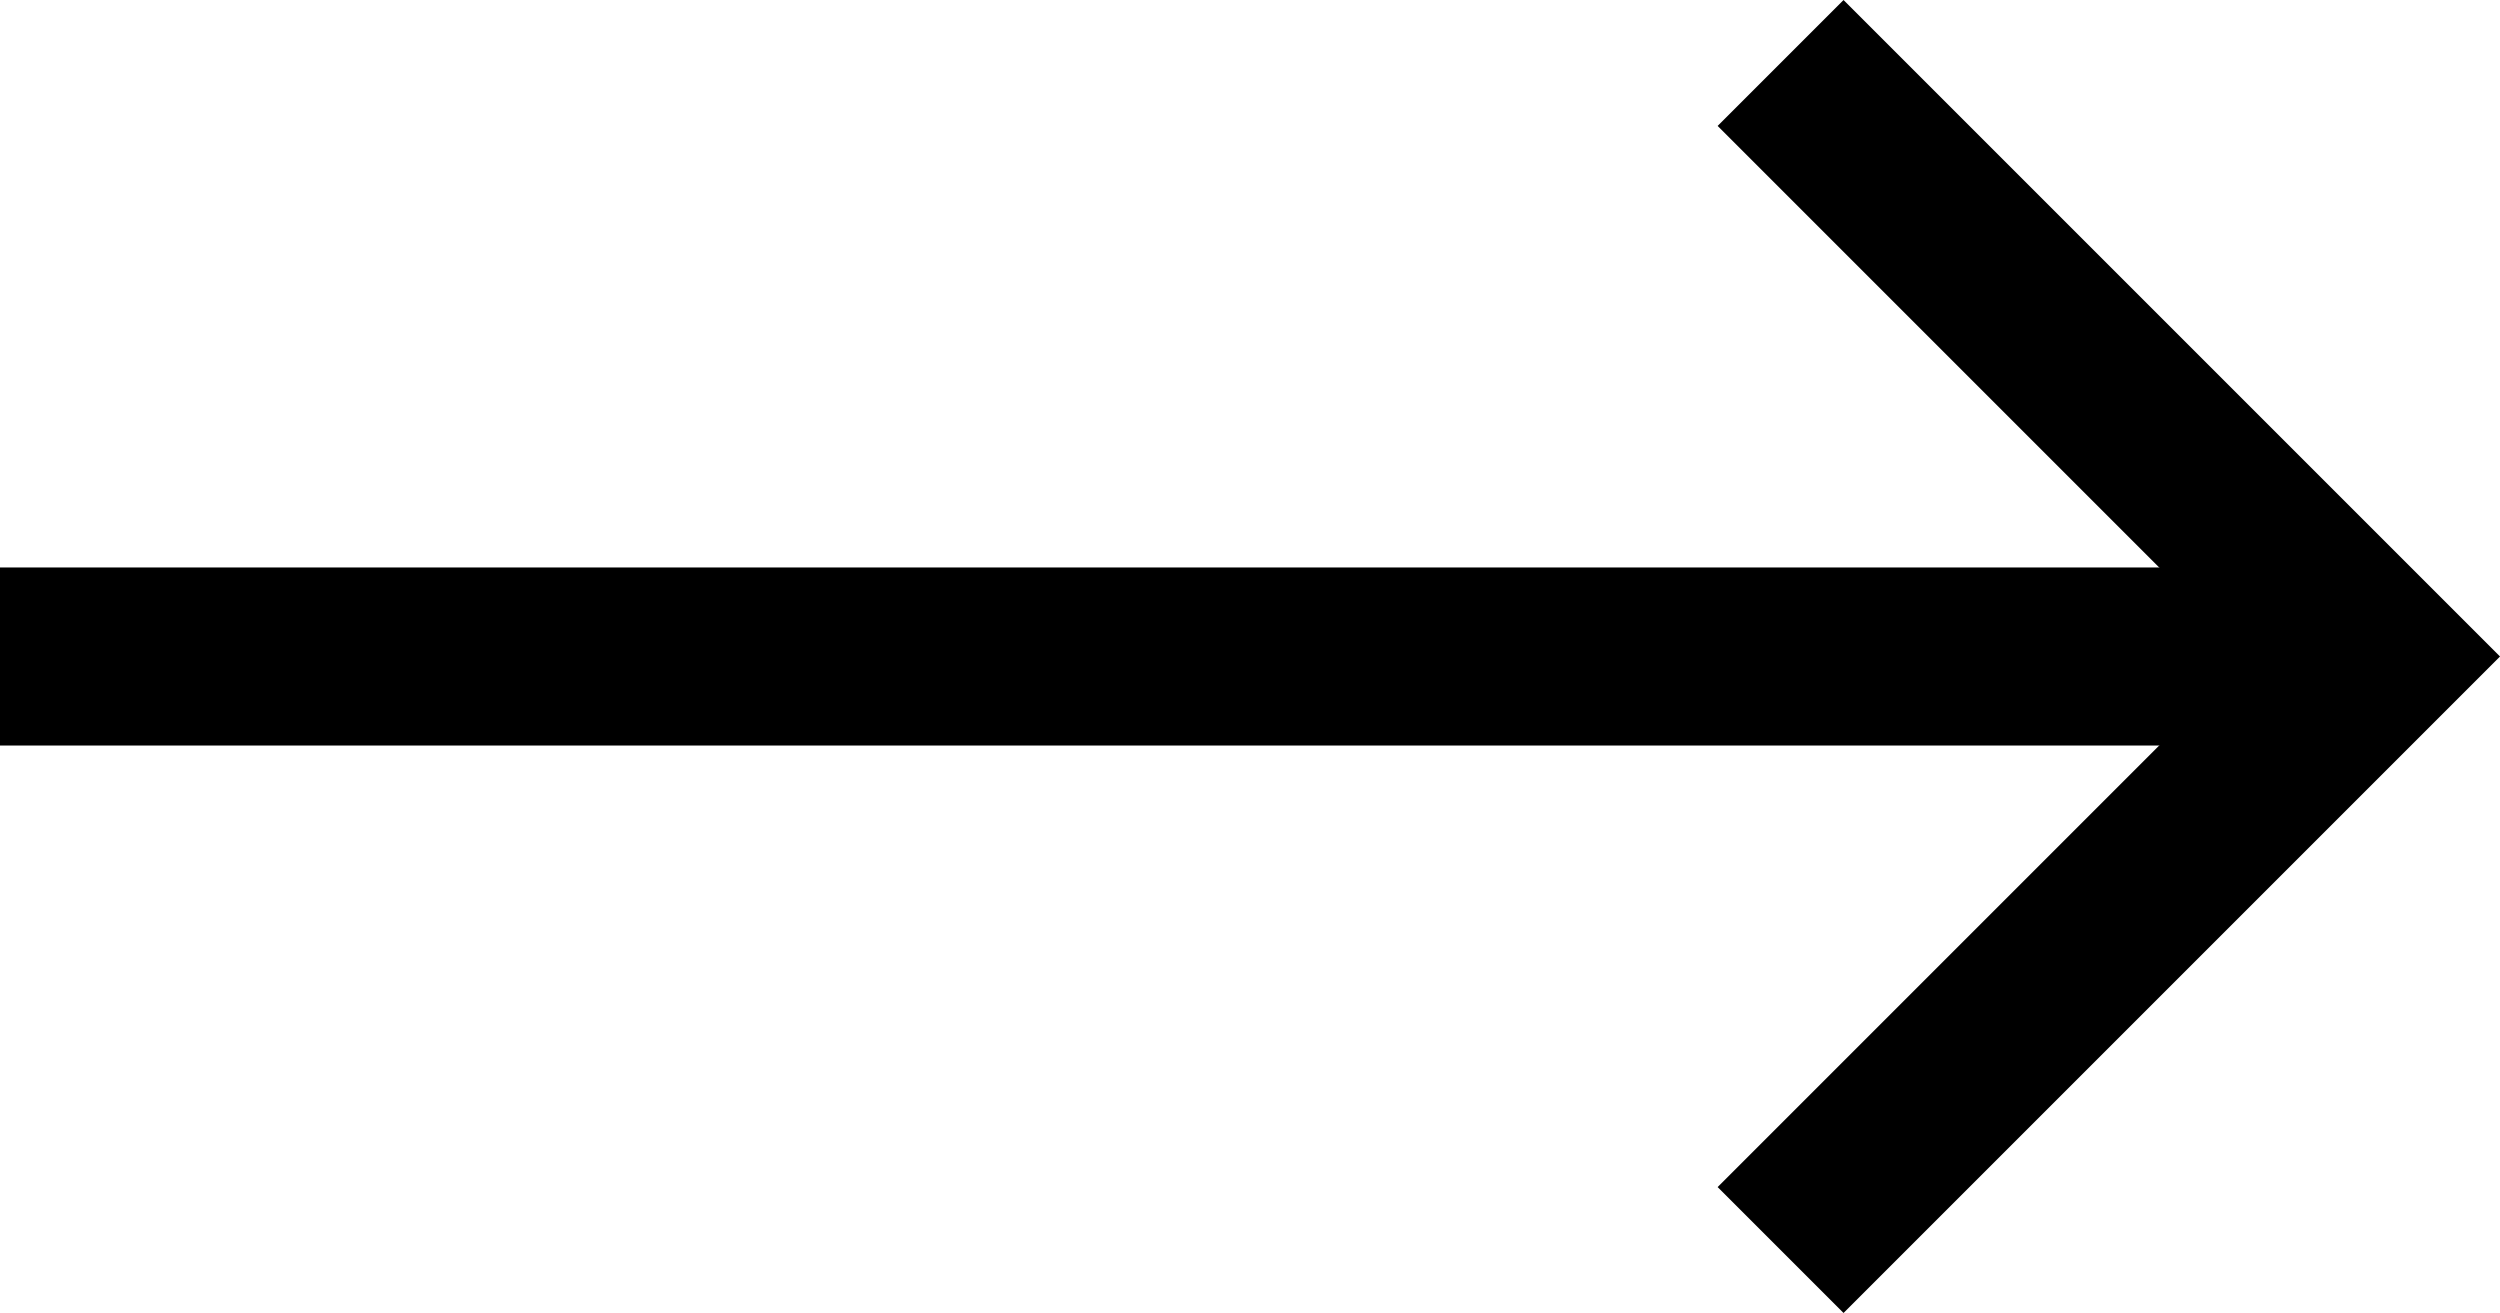
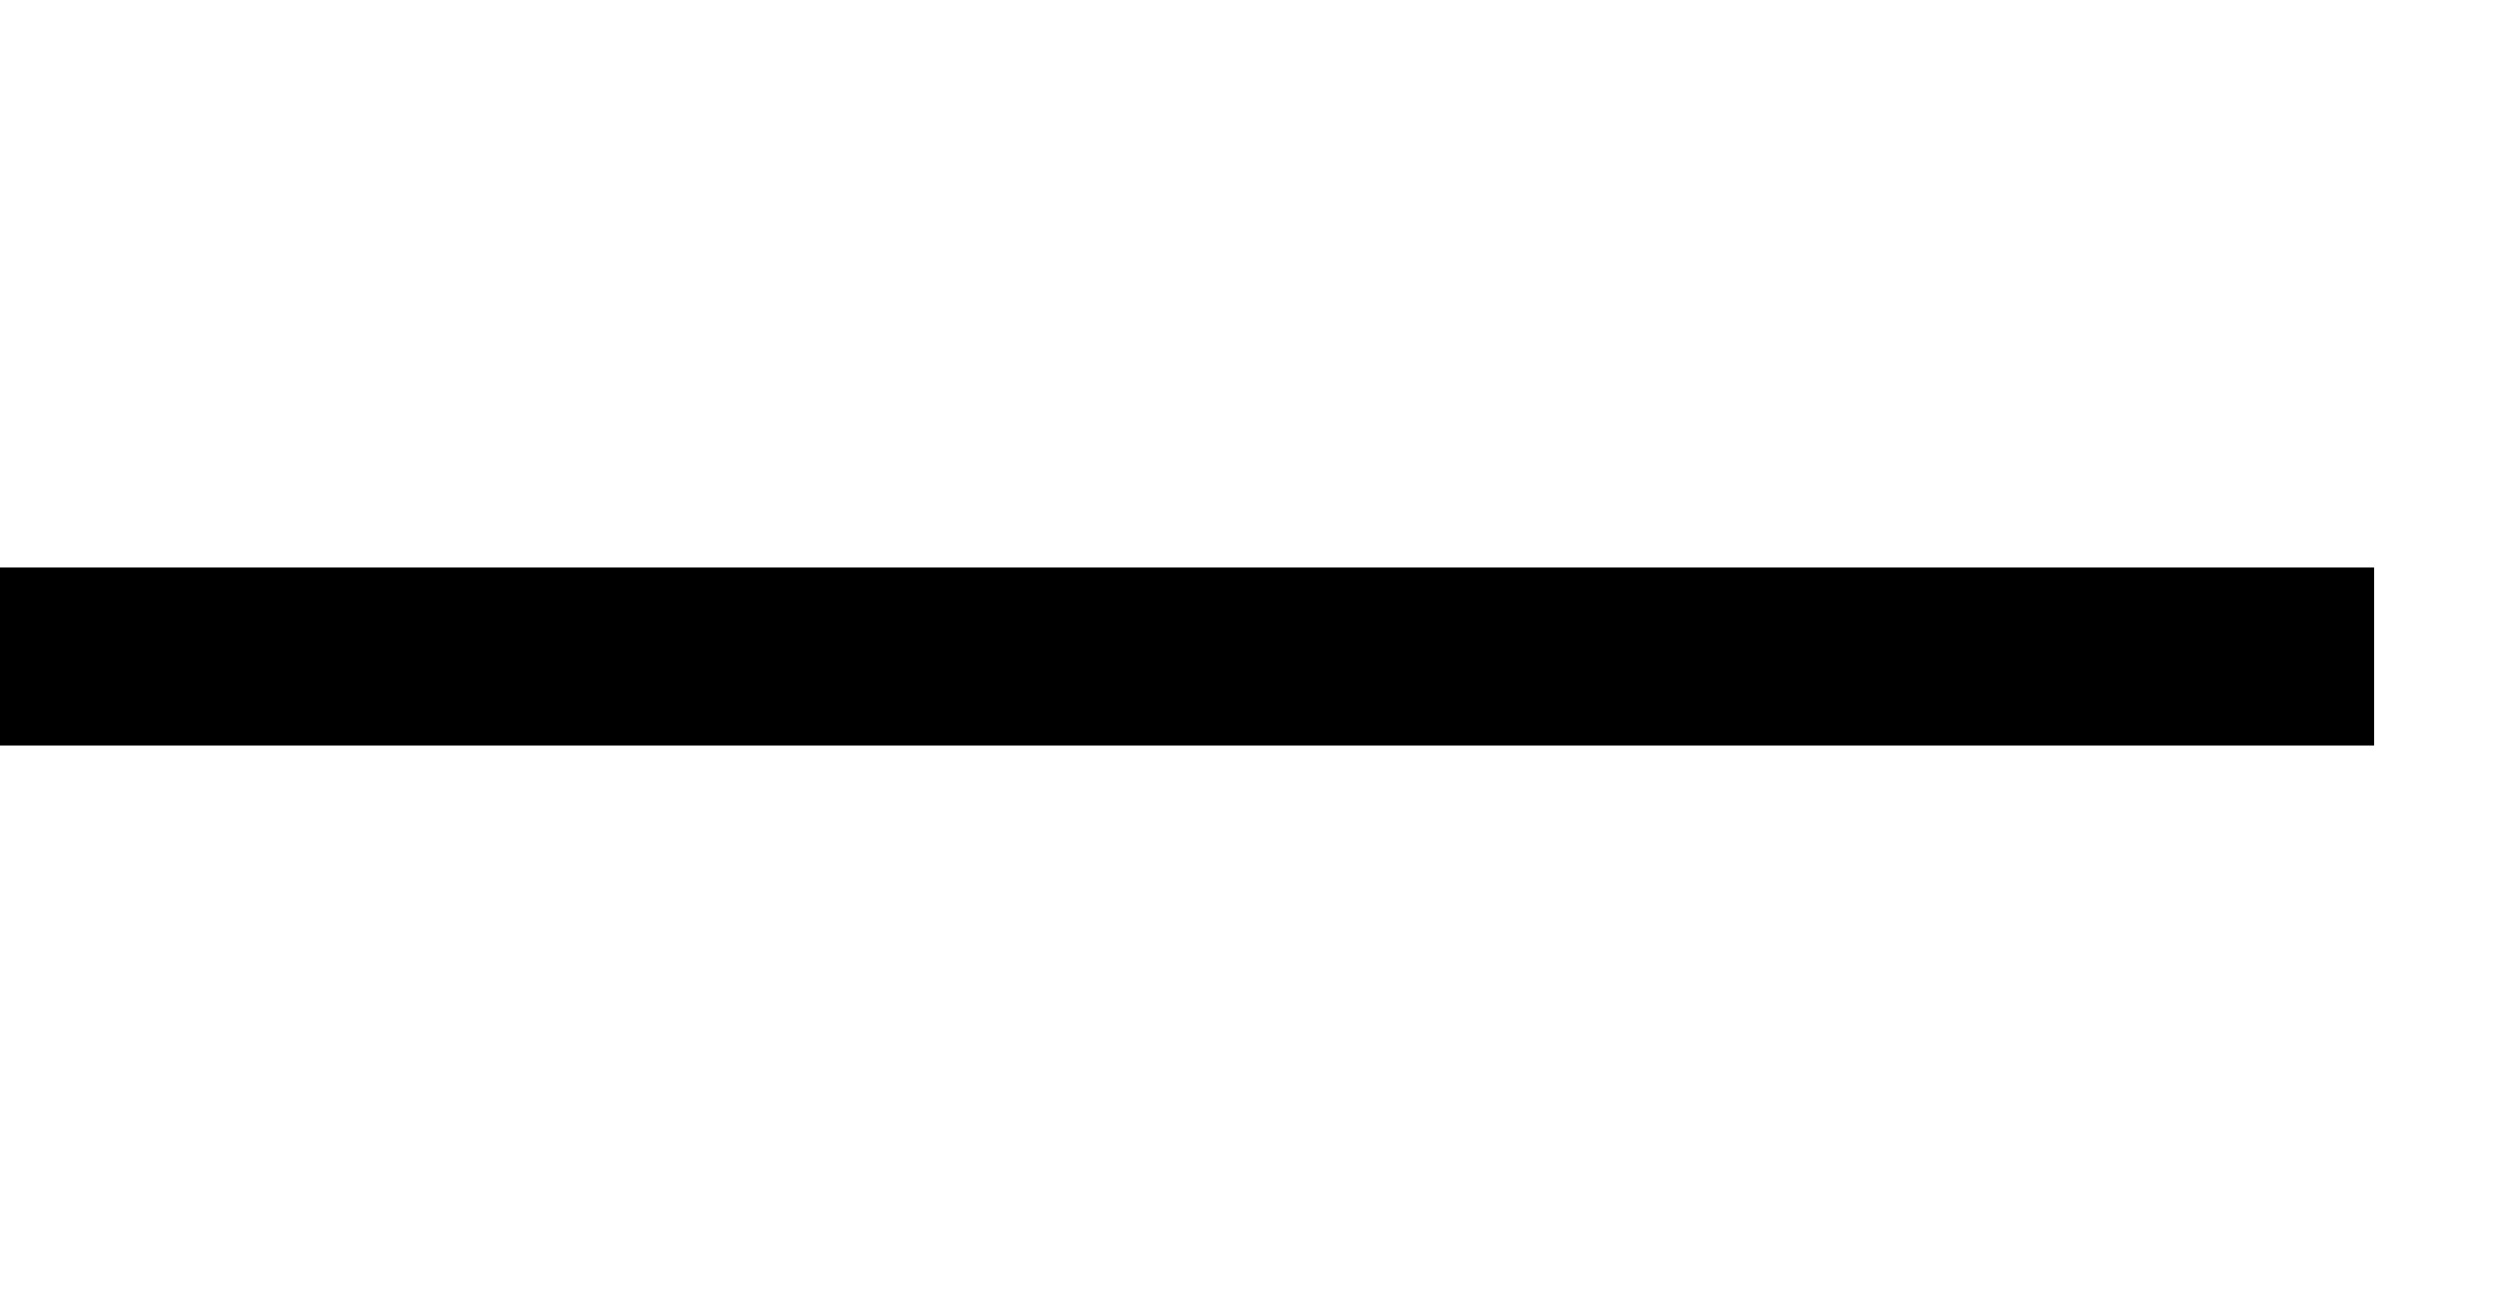
<svg xmlns="http://www.w3.org/2000/svg" width="42.121" height="22.121" viewBox="0 0 42.121 22.121">
  <g id="Group_1373" data-name="Group 1373" transform="translate(-1100 -4488.939)">
    <line id="Line_13" data-name="Line 13" x2="40" transform="translate(1100 4500)" fill="none" stroke="#000" stroke-width="3" />
-     <path id="Path_1961" data-name="Path 1961" d="M1440,4460l10,10-10,10" transform="translate(-310 30)" fill="none" stroke="#000" stroke-width="3" />
  </g>
</svg>